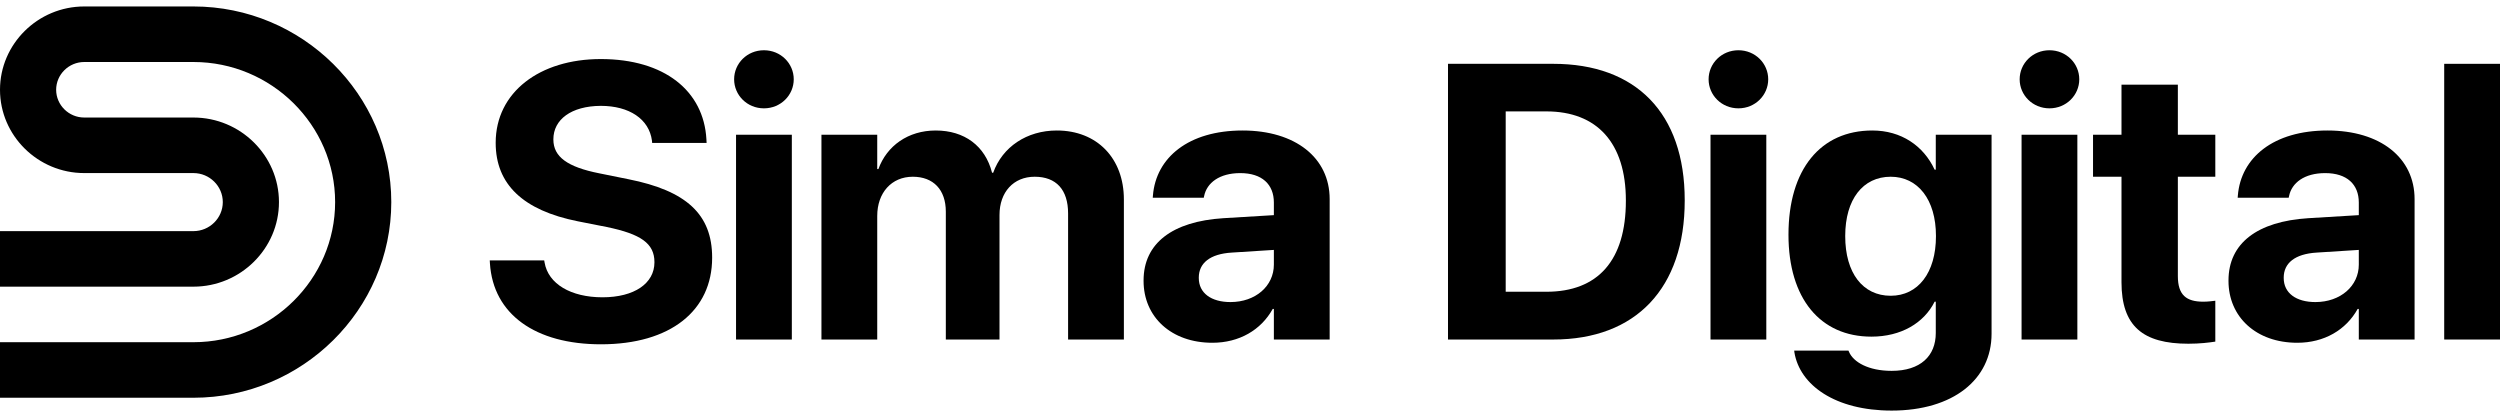
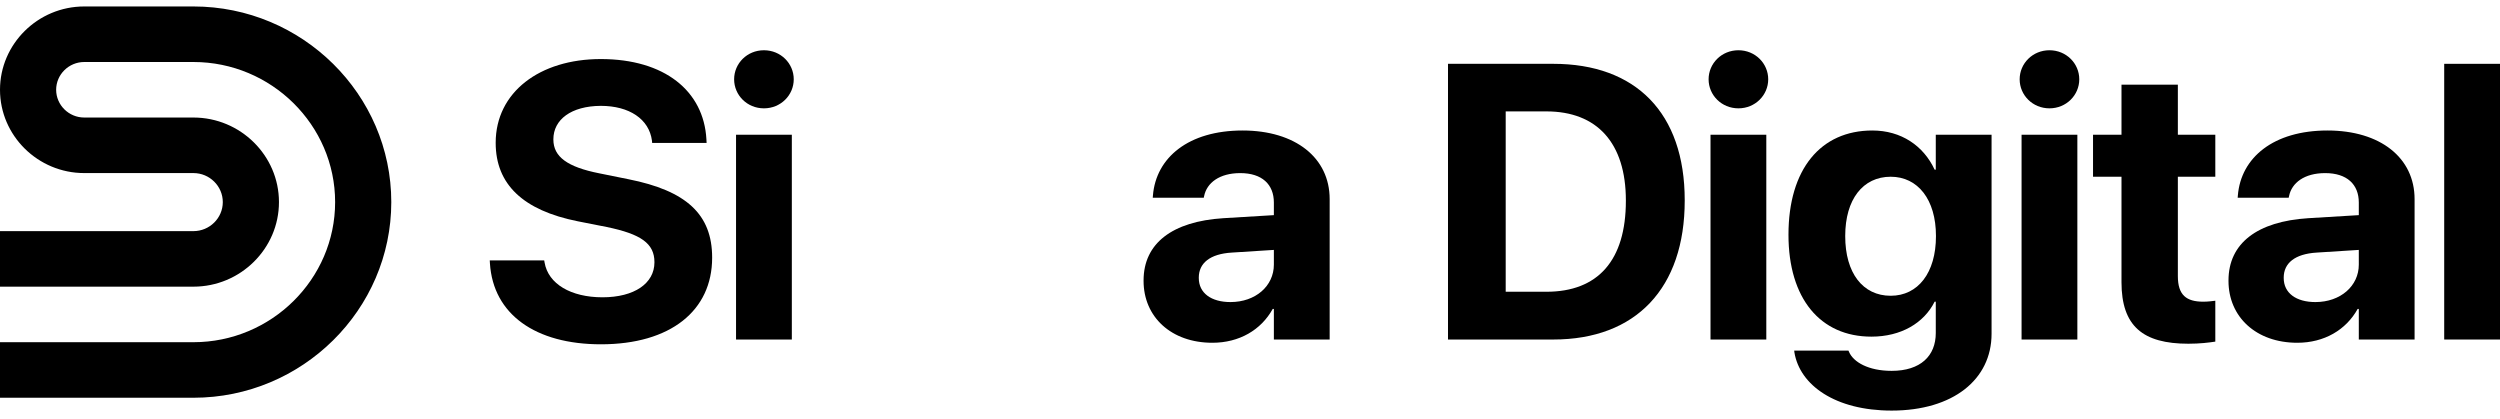
<svg xmlns="http://www.w3.org/2000/svg" width="161" height="27" viewBox="0 0 161 27" fill="none">
  <path d="M12.458 0.416C19.466 0.416 25.199 6.084 25.199 13.014C25.199 19.944 19.466 25.614 12.458 25.615H0V22.038H12.458C17.476 22.038 21.582 17.978 21.582 13.015C21.582 8.053 17.476 3.993 12.458 3.993H5.425C4.431 3.993 3.616 4.798 3.616 5.782C3.617 6.765 4.431 7.569 5.425 7.569H12.458C15.487 7.57 17.965 10.02 17.965 13.015C17.965 16.01 15.487 18.461 12.458 18.461H0V14.885H12.458C13.498 14.884 14.348 14.044 14.348 13.015C14.348 11.987 13.497 11.146 12.458 11.146H5.425C2.441 11.146 0 8.732 0 5.782C0 2.831 2.441 0.416 5.425 0.416H12.458Z" fill="black" />
  <path d="M157.407 21.865V4.11H161V21.865H157.407Z" fill="black" />
  <path d="M147.945 22.074C145.299 22.074 143.515 20.413 143.515 18.088V18.063C143.515 15.664 145.373 14.261 148.646 14.052L151.907 13.855V13.043C151.907 11.874 151.144 11.148 149.741 11.148C148.4 11.148 147.588 11.776 147.416 12.625L147.391 12.735H144.106L144.118 12.588C144.315 10.152 146.407 8.404 149.889 8.404C153.297 8.404 155.499 10.164 155.499 12.822V21.865H151.907V19.896H151.833C151.082 21.25 149.679 22.074 147.945 22.074ZM147.071 17.903C147.071 18.875 147.871 19.453 149.113 19.453C150.725 19.453 151.907 18.42 151.907 17.042V16.094L149.187 16.267C147.797 16.353 147.071 16.943 147.071 17.878V17.903Z" fill="black" />
  <path d="M140.931 22.136C138.002 22.136 136.624 21.004 136.624 18.174V11.382H134.791V8.675H136.624V5.451H140.254V8.675H142.666V11.382H140.254V17.78C140.254 19.01 140.808 19.429 141.89 19.429C142.21 19.429 142.444 19.392 142.666 19.367V22C142.26 22.062 141.681 22.136 140.931 22.136Z" fill="black" />
  <path d="M131.985 6.977C130.903 6.977 130.066 6.128 130.066 5.107C130.066 4.085 130.903 3.236 131.985 3.236C133.068 3.236 133.905 4.085 133.905 5.107C133.905 6.128 133.068 6.977 131.985 6.977ZM130.189 21.865V8.675H133.782V21.865H130.189Z" fill="black" />
  <path d="M121.822 26.442C118.192 26.442 115.904 24.806 115.559 22.689L115.547 22.579H119.041L119.078 22.665C119.361 23.317 120.321 23.883 121.822 23.883C123.68 23.883 124.664 22.923 124.664 21.447V19.429H124.59C123.901 20.807 122.425 21.68 120.518 21.68C117.22 21.68 115.178 19.22 115.178 15.122V15.11C115.178 10.902 117.245 8.404 120.579 8.404C122.437 8.404 123.877 9.389 124.59 10.927H124.664V8.675H128.257V21.496C128.257 24.436 125.784 26.442 121.822 26.442ZM121.76 19.047C123.52 19.047 124.676 17.571 124.676 15.209V15.196C124.676 12.846 123.508 11.382 121.76 11.382C119.976 11.382 118.832 12.834 118.832 15.196V15.209C118.832 17.583 119.964 19.047 121.76 19.047Z" fill="black" />
  <path d="M111.954 6.977C110.871 6.977 110.034 6.128 110.034 5.107C110.034 4.085 110.871 3.236 111.954 3.236C113.036 3.236 113.873 4.085 113.873 5.107C113.873 6.128 113.036 6.977 111.954 6.977ZM110.157 21.865V8.675H113.75V21.865H110.157Z" fill="black" />
  <path d="M93.251 21.865V4.11H100.031C105.346 4.11 108.496 7.272 108.496 12.895V12.92C108.496 18.555 105.358 21.865 100.031 21.865H93.251ZM96.967 18.789H99.588C102.91 18.789 104.706 16.771 104.706 12.932V12.908C104.706 9.204 102.848 7.174 99.588 7.174H96.967V18.789Z" fill="black" />
  <path d="M78.076 22.074C75.43 22.074 73.646 20.413 73.646 18.088V18.063C73.646 15.664 75.504 14.261 78.777 14.052L82.037 13.855V13.043C82.037 11.874 81.275 11.148 79.872 11.148C78.531 11.148 77.719 11.776 77.546 12.625L77.522 12.735H74.237L74.249 12.588C74.446 10.152 76.537 8.404 80.019 8.404C83.428 8.404 85.63 10.164 85.63 12.822V21.865H82.037V19.896H81.963C81.213 21.25 79.81 22.074 78.076 22.074ZM77.202 17.903C77.202 18.875 78.002 19.453 79.244 19.453C80.856 19.453 82.037 18.42 82.037 17.042V16.094L79.318 16.267C77.928 16.353 77.202 16.943 77.202 17.878V17.903Z" fill="black" />
-   <path d="M52.901 21.865V8.675H56.494V10.89H56.568C57.109 9.389 58.487 8.404 60.259 8.404C62.104 8.404 63.446 9.389 63.888 11.123H63.962C64.553 9.462 66.128 8.404 68.059 8.404C70.643 8.404 72.378 10.188 72.378 12.846V21.865H68.785V13.744C68.785 12.219 68.023 11.382 66.632 11.382C65.266 11.382 64.368 12.379 64.368 13.843V21.865H60.911V13.634C60.911 12.219 60.111 11.382 58.782 11.382C57.416 11.382 56.494 12.415 56.494 13.904V21.865H52.901Z" fill="black" />
  <path d="M49.197 6.977C48.114 6.977 47.278 6.128 47.278 5.107C47.278 4.085 48.114 3.236 49.197 3.236C50.28 3.236 51.117 4.085 51.117 5.107C51.117 6.128 50.28 6.977 49.197 6.977ZM47.401 21.865V8.675H50.994V21.865H47.401Z" fill="black" />
  <path d="M38.701 22.173C34.481 22.173 31.762 20.241 31.552 16.968L31.54 16.771H35.047L35.071 16.907C35.305 18.285 36.769 19.146 38.799 19.146C40.854 19.146 42.146 18.248 42.146 16.894V16.882C42.146 15.676 41.273 15.073 39.07 14.618L37.2 14.249C33.693 13.547 31.922 11.874 31.922 9.204V9.192C31.922 5.944 34.751 3.803 38.689 3.803C42.798 3.803 45.321 5.857 45.493 8.97L45.505 9.204H41.998L41.986 9.056C41.802 7.666 40.522 6.817 38.689 6.817C36.782 6.829 35.637 7.703 35.637 8.97V8.983C35.637 10.102 36.548 10.755 38.59 11.161L40.473 11.542C44.189 12.28 45.862 13.794 45.862 16.587V16.599C45.862 20.007 43.18 22.173 38.701 22.173Z" fill="black" />
</svg>